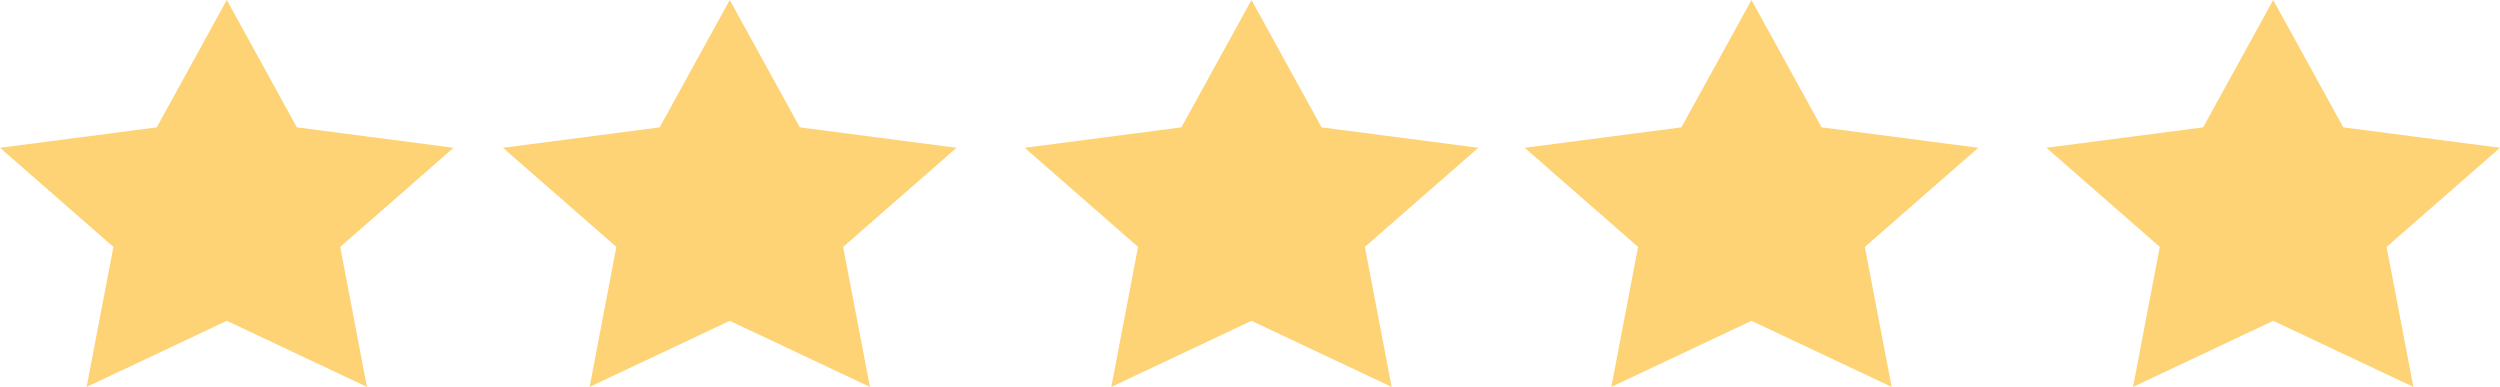
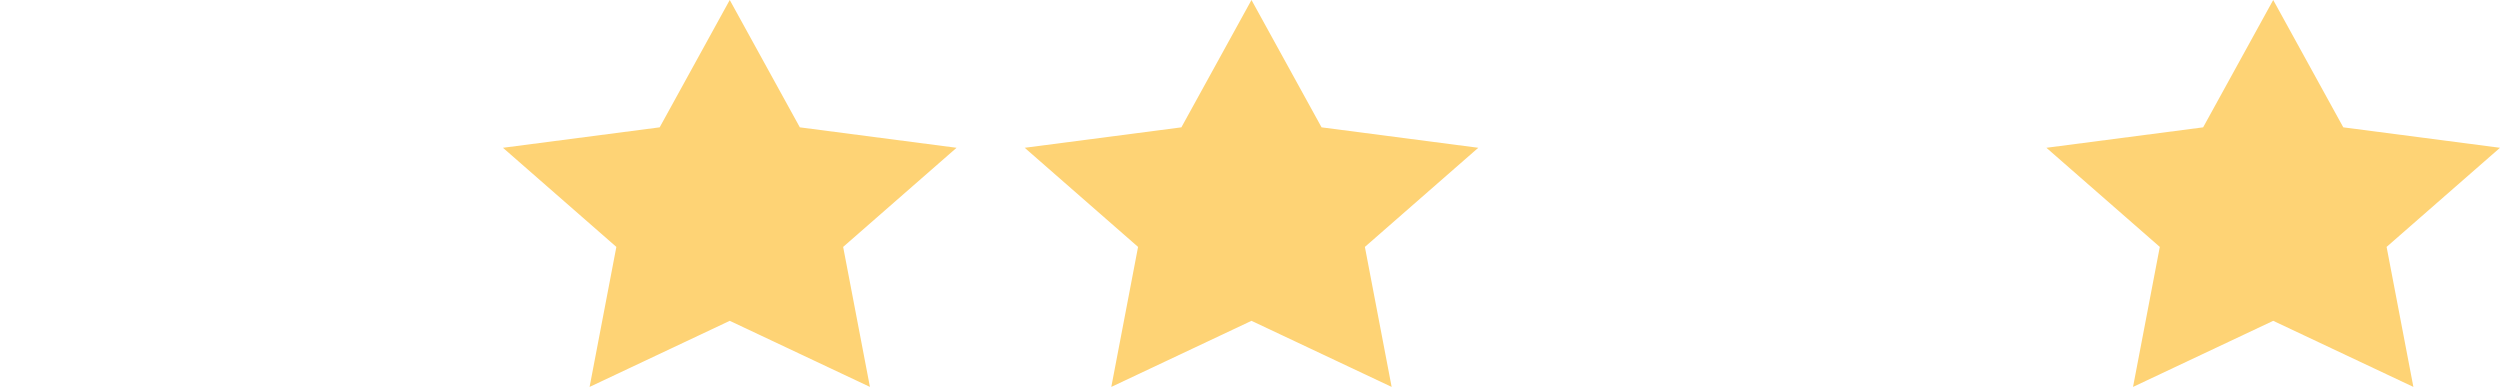
<svg xmlns="http://www.w3.org/2000/svg" width="250" height="38.688" viewBox="0 0 250 38.688">
-   <path data-name="Shape 4" d="m2003.688 2704.988 7.009 12.734 15.669 2.044-11.338 9.913 2.676 14-14.016-6.609-14.017 6.609 2.677-14-11.34-9.913 15.673-2.044z" transform="translate(-1981.008 -2704.988)" style="fill:#fed375" />
-   <path data-name="Shape 4 copy 5" d="m2108.16 2704.988 7.009 12.734 15.671 2.044-11.342 9.913 2.678 14-14.016-6.609-14.016 6.609 2.675-14-11.339-9.913 15.672-2.044z" transform="translate(-1933.012 -2704.988)" style="fill:#fed375" />
  <path data-name="Shape 4 copy 6" d="m2073.9 2704.988 7.008 12.734 15.671 2.044-11.339 9.913 2.675 14-14.016-6.609-14.017 6.609 2.676-14-11.337-9.913 15.669-2.044z" transform="translate(-1948.751 -2704.988)" style="fill:#fed375" />
  <path data-name="Shape 4 copy 7" d="m2038.15 2704.988 7.009 12.734 15.672 2.044-11.341 9.913 2.678 14-14.018-6.609-14.016 6.609 2.677-14-11.34-9.913 15.671-2.044z" transform="translate(-1965.175 -2704.988)" style="fill:#fed375" />
  <path data-name="Shape 4 copy 4" d="m2143.909 2704.988 7.008 12.734 15.671 2.044-11.34 9.913 2.678 14-14.017-6.609-14.018 6.609 2.677-14-11.34-9.913 15.673-2.044z" transform="translate(-1916.588 -2704.988)" style="fill:#fed375" />
</svg>